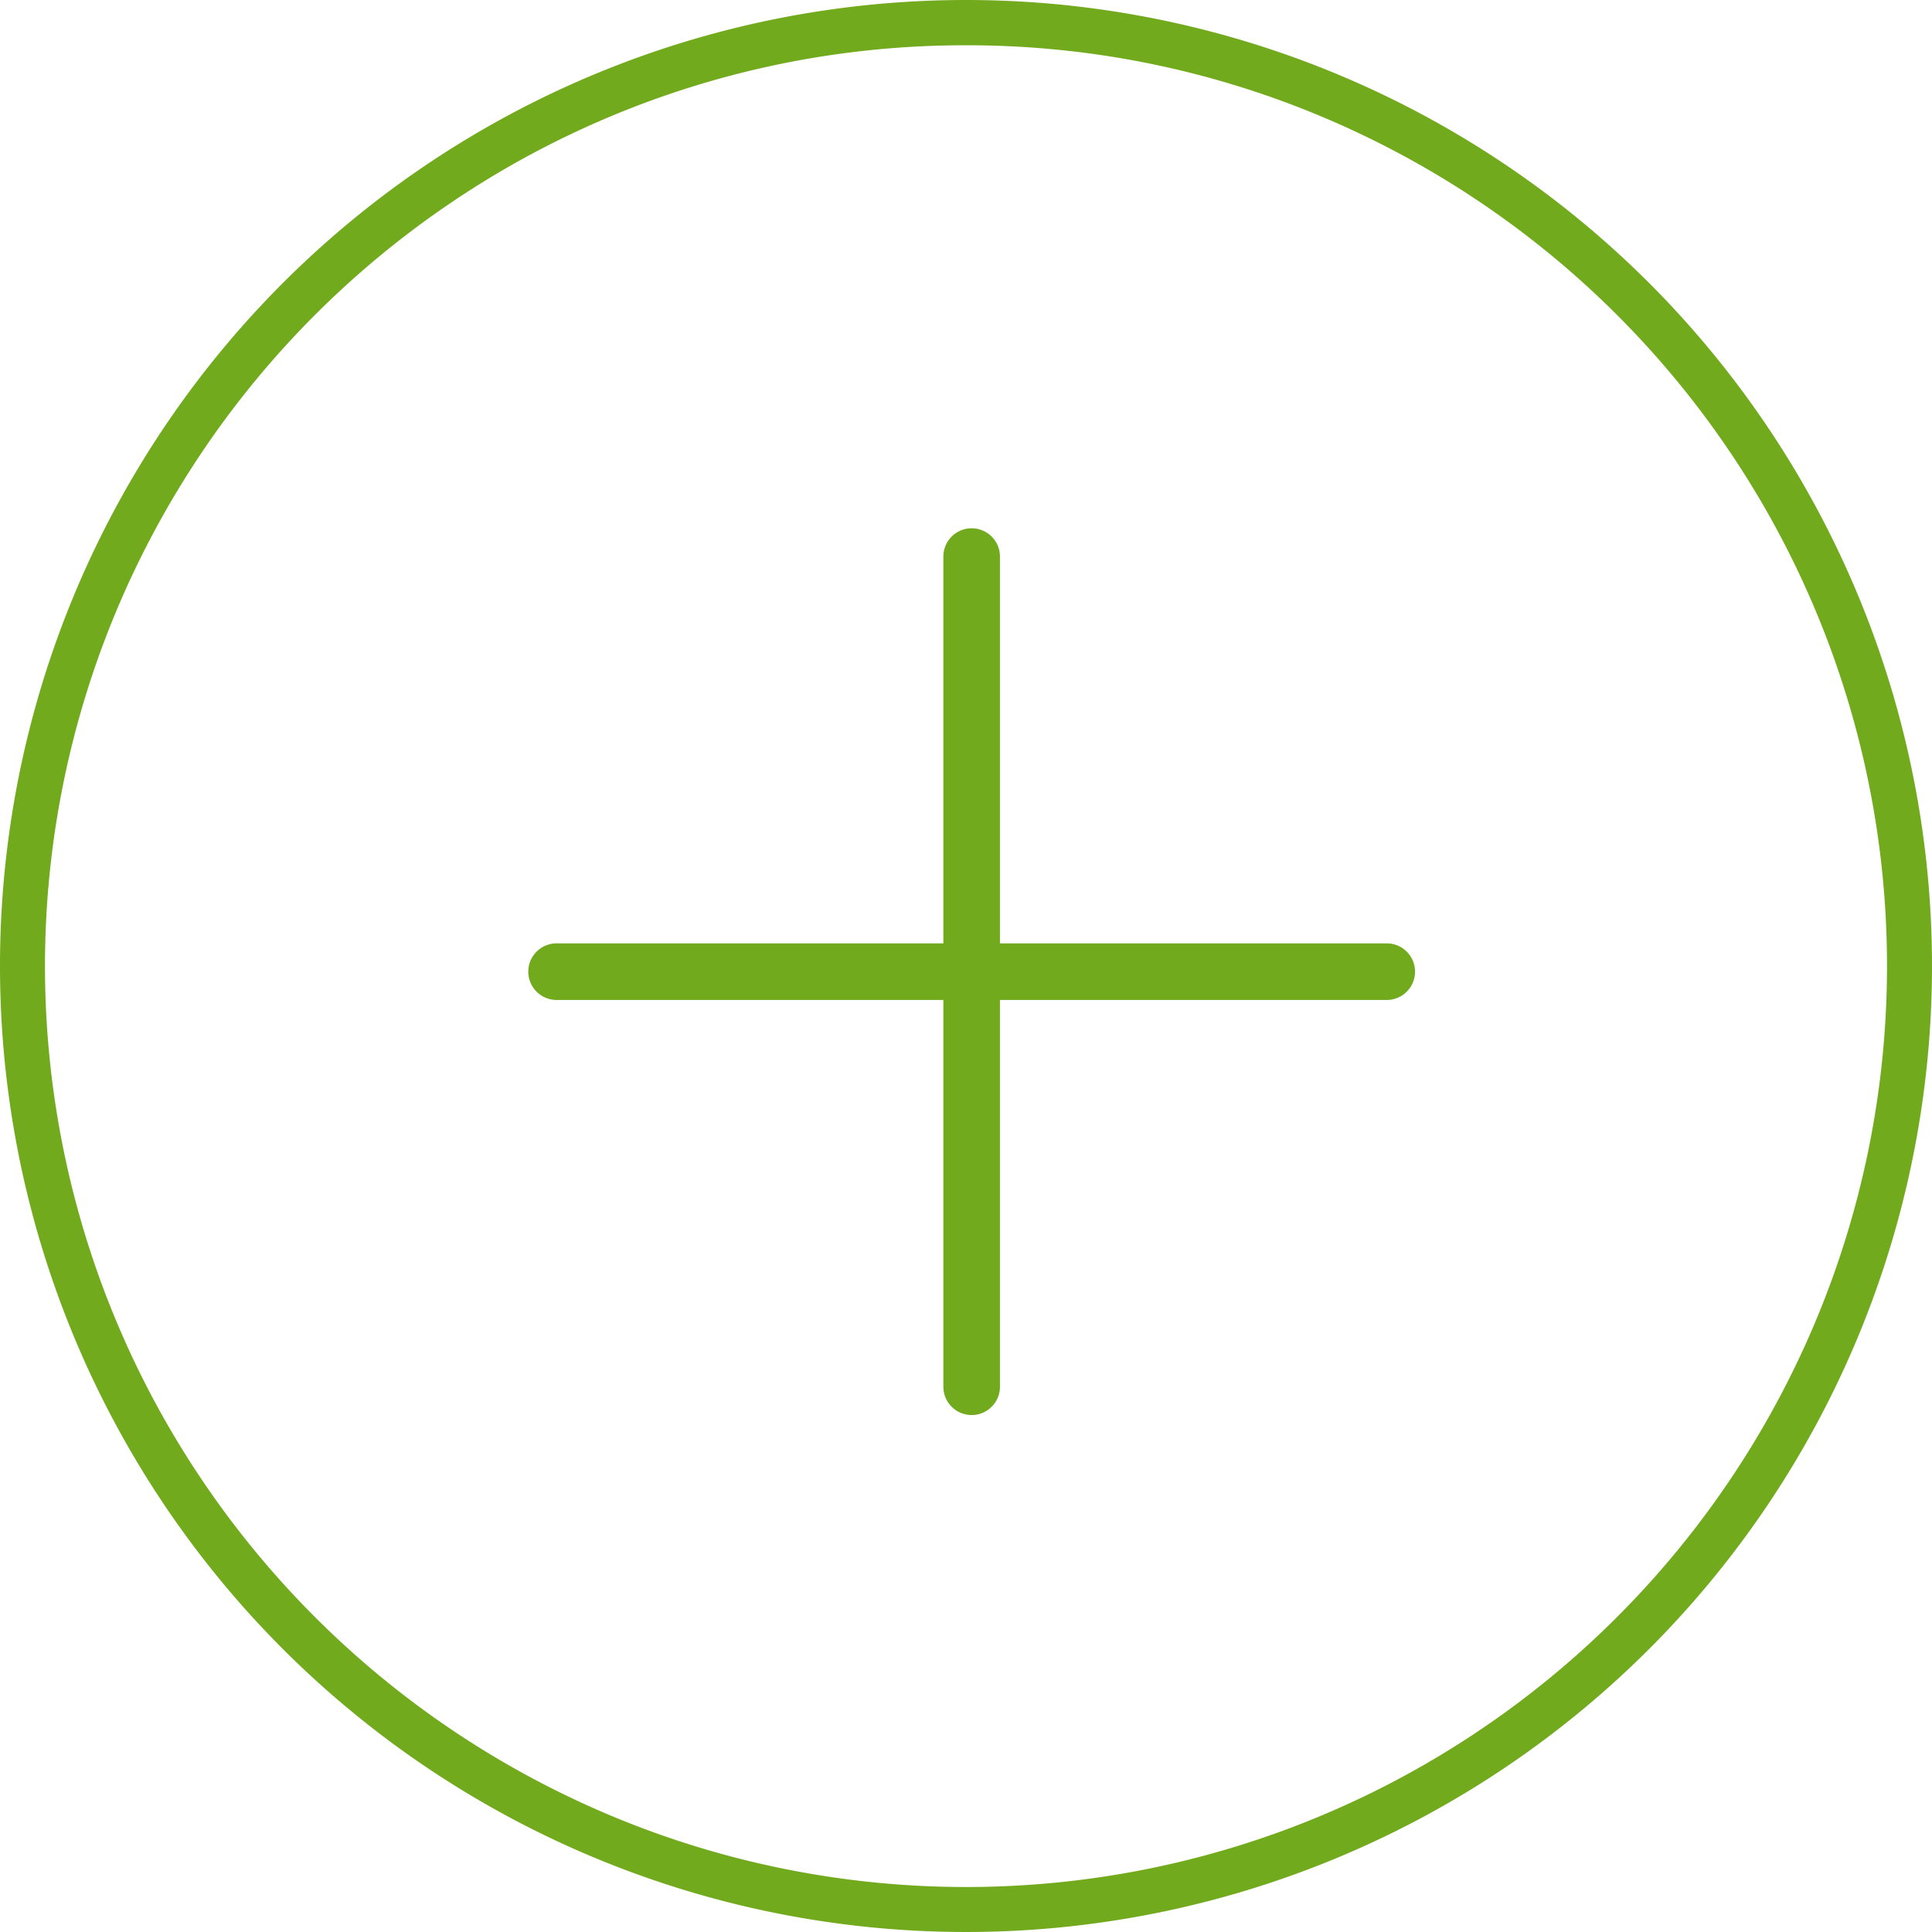
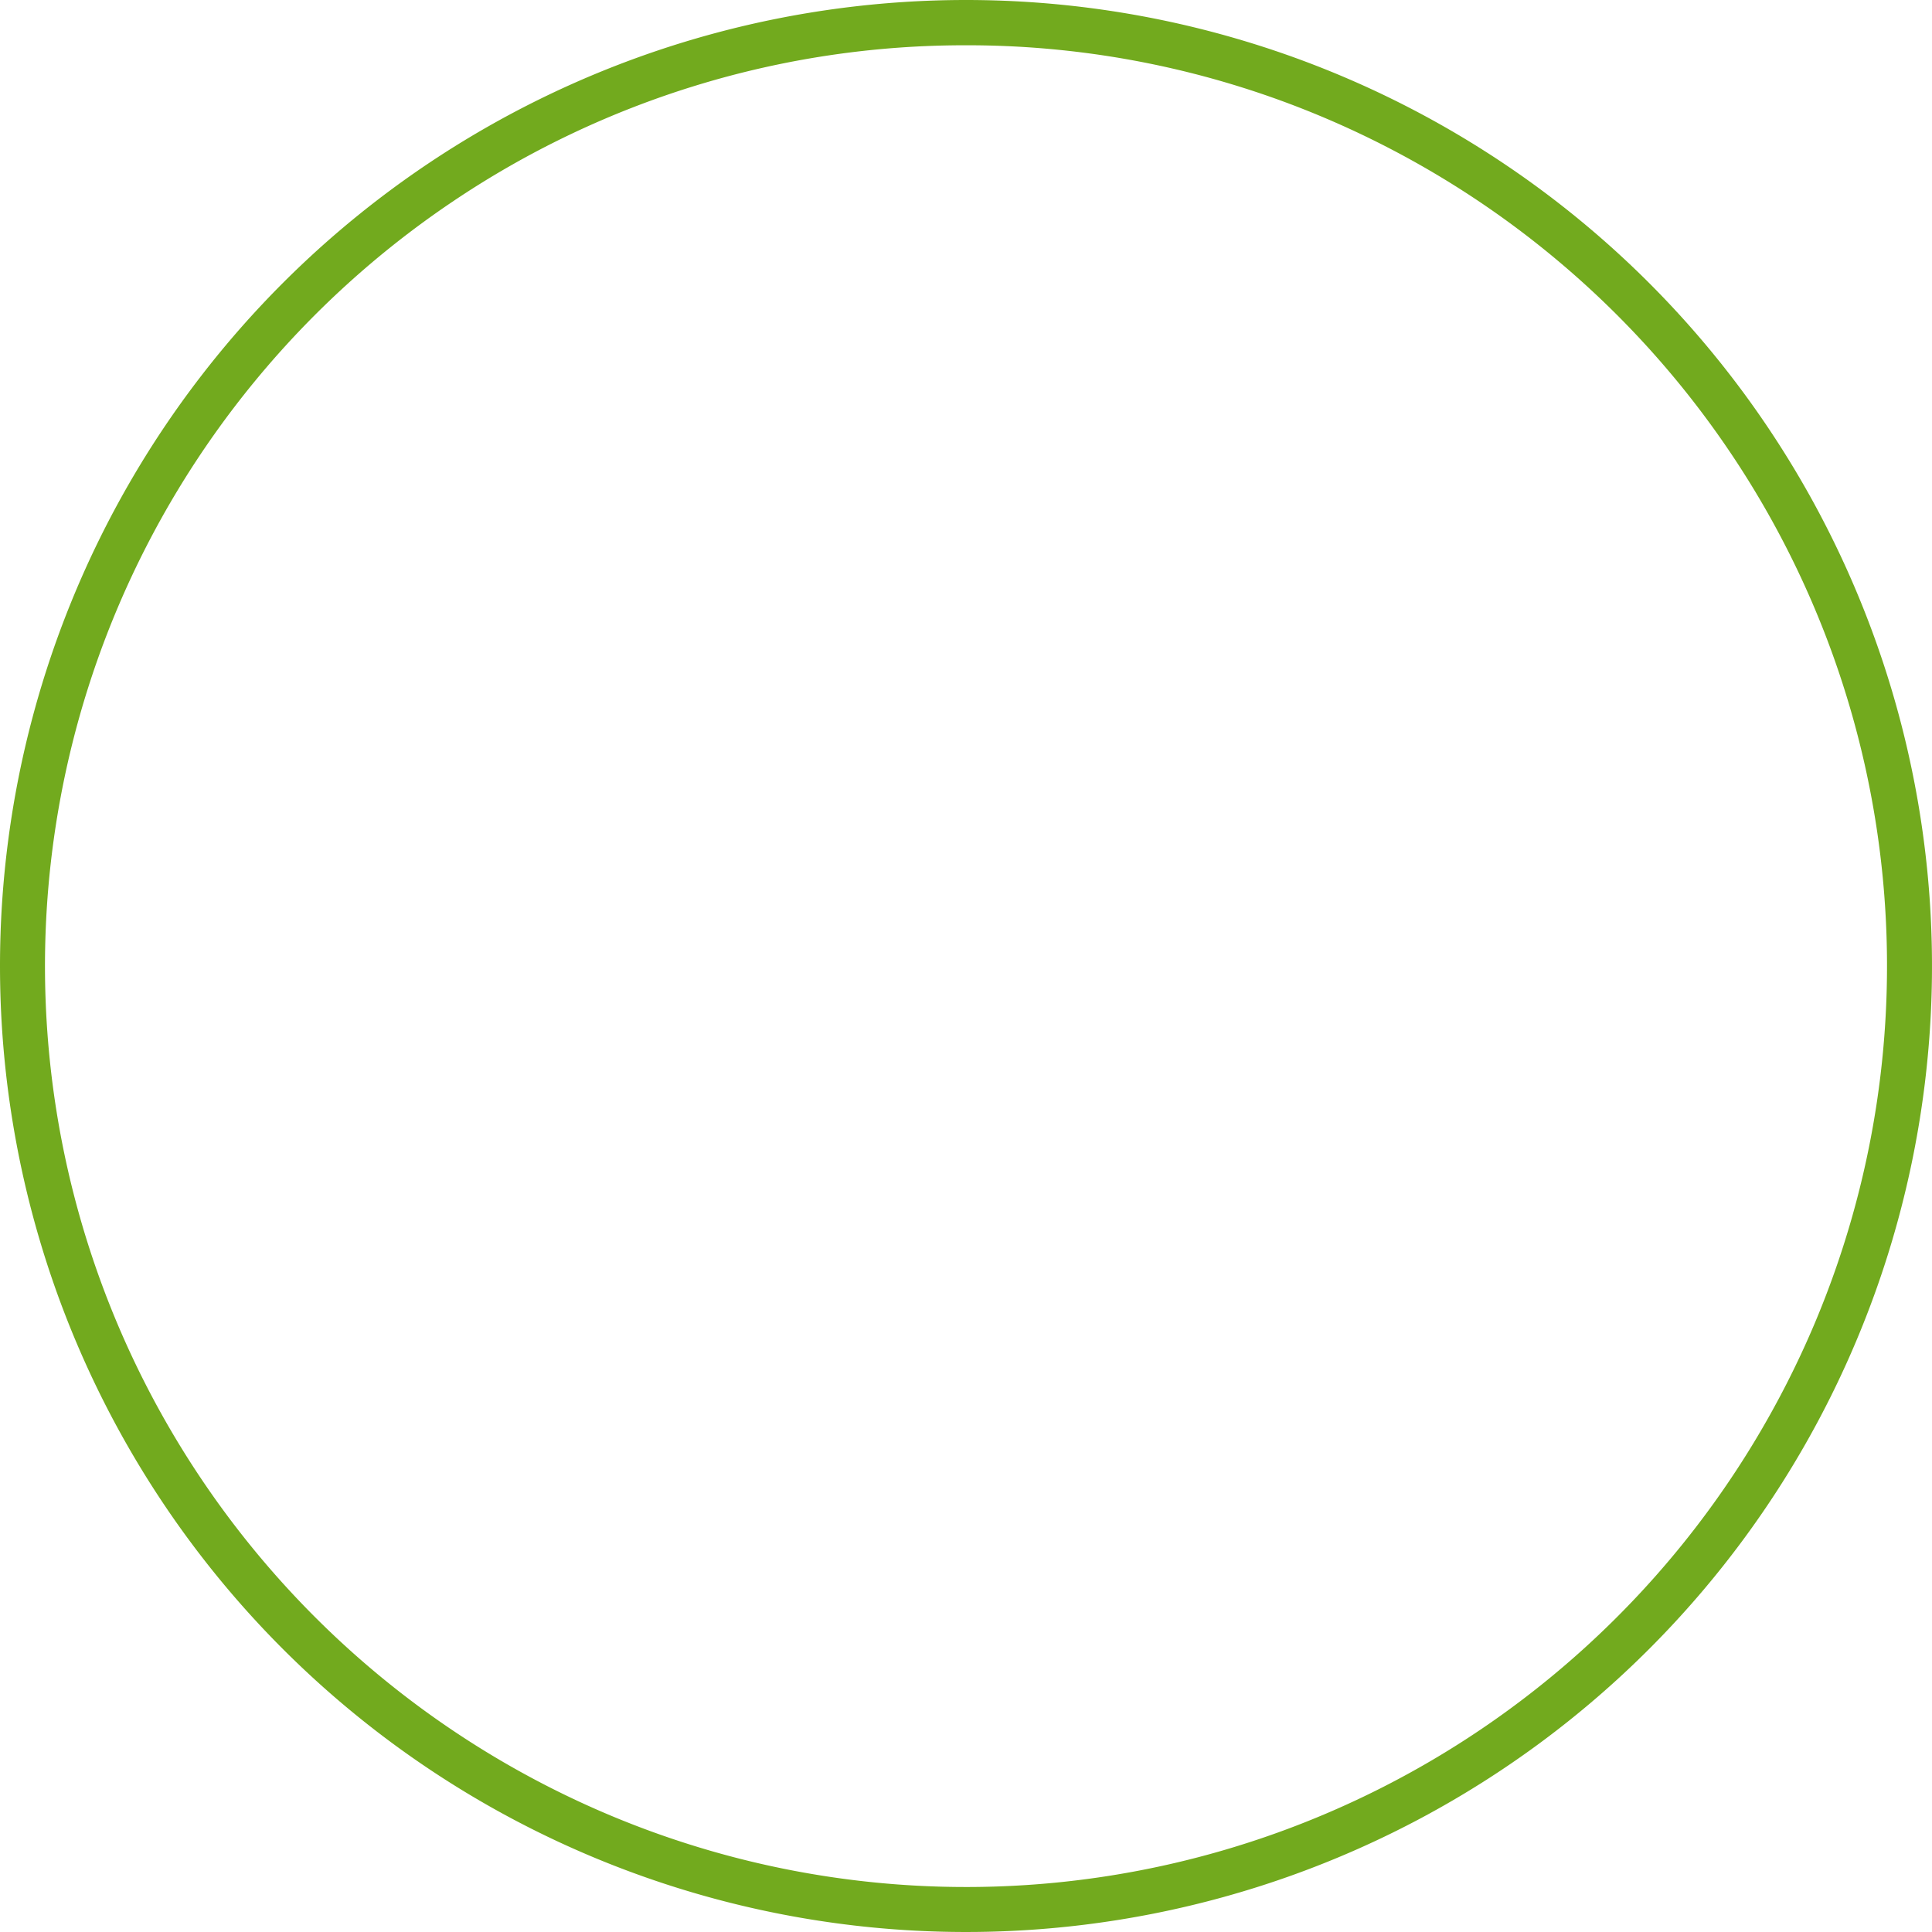
<svg xmlns="http://www.w3.org/2000/svg" width="128" height="128" viewBox="0 0 128 128">
  <g id="Groupe_2666" data-name="Groupe 2666" transform="translate(-527 -578)">
    <path id="Ellipse_1" data-name="Ellipse 1" d="M64,3A60.7,60.7,0,0,0,29.9,13.416a61.187,61.187,0,0,0-22.1,26.841A60.916,60.916,0,0,0,13.416,98.1a61.187,61.187,0,0,0,26.841,22.1A60.916,60.916,0,0,0,98.1,114.584a61.187,61.187,0,0,0,22.1-26.841A60.916,60.916,0,0,0,114.584,29.9a61.187,61.187,0,0,0-26.841-22.1A60.615,60.615,0,0,0,64,3m0-3A64,64,0,1,1,0,64,64,64,0,0,1,64,0Z" transform="translate(527 578)" fill="#72aa1e" />
    <g id="Groupe_2266" data-name="Groupe 2266" transform="translate(-313.625 -2365.625)">
-       <path id="Ligne_173" data-name="Ligne 173" d="M50.875-2.25h-55A1.875,1.875,0,0,1-6-4.125,1.875,1.875,0,0,1-4.125-6h55A1.875,1.875,0,0,1,52.75-4.125,1.875,1.875,0,0,1,50.875-2.25Z" transform="translate(881.625 3012.125)" fill="#72aa1e" />
-       <path id="Ligne_174" data-name="Ligne 174" d="M-4.125,52.75A1.875,1.875,0,0,1-6,50.875v-55A1.875,1.875,0,0,1-4.125-6,1.875,1.875,0,0,1-2.25-4.125v55A1.875,1.875,0,0,1-4.125,52.75Z" transform="translate(909.125 2984.625)" fill="#72aa1e" />
-     </g>
+       </g>
  </g>
</svg>